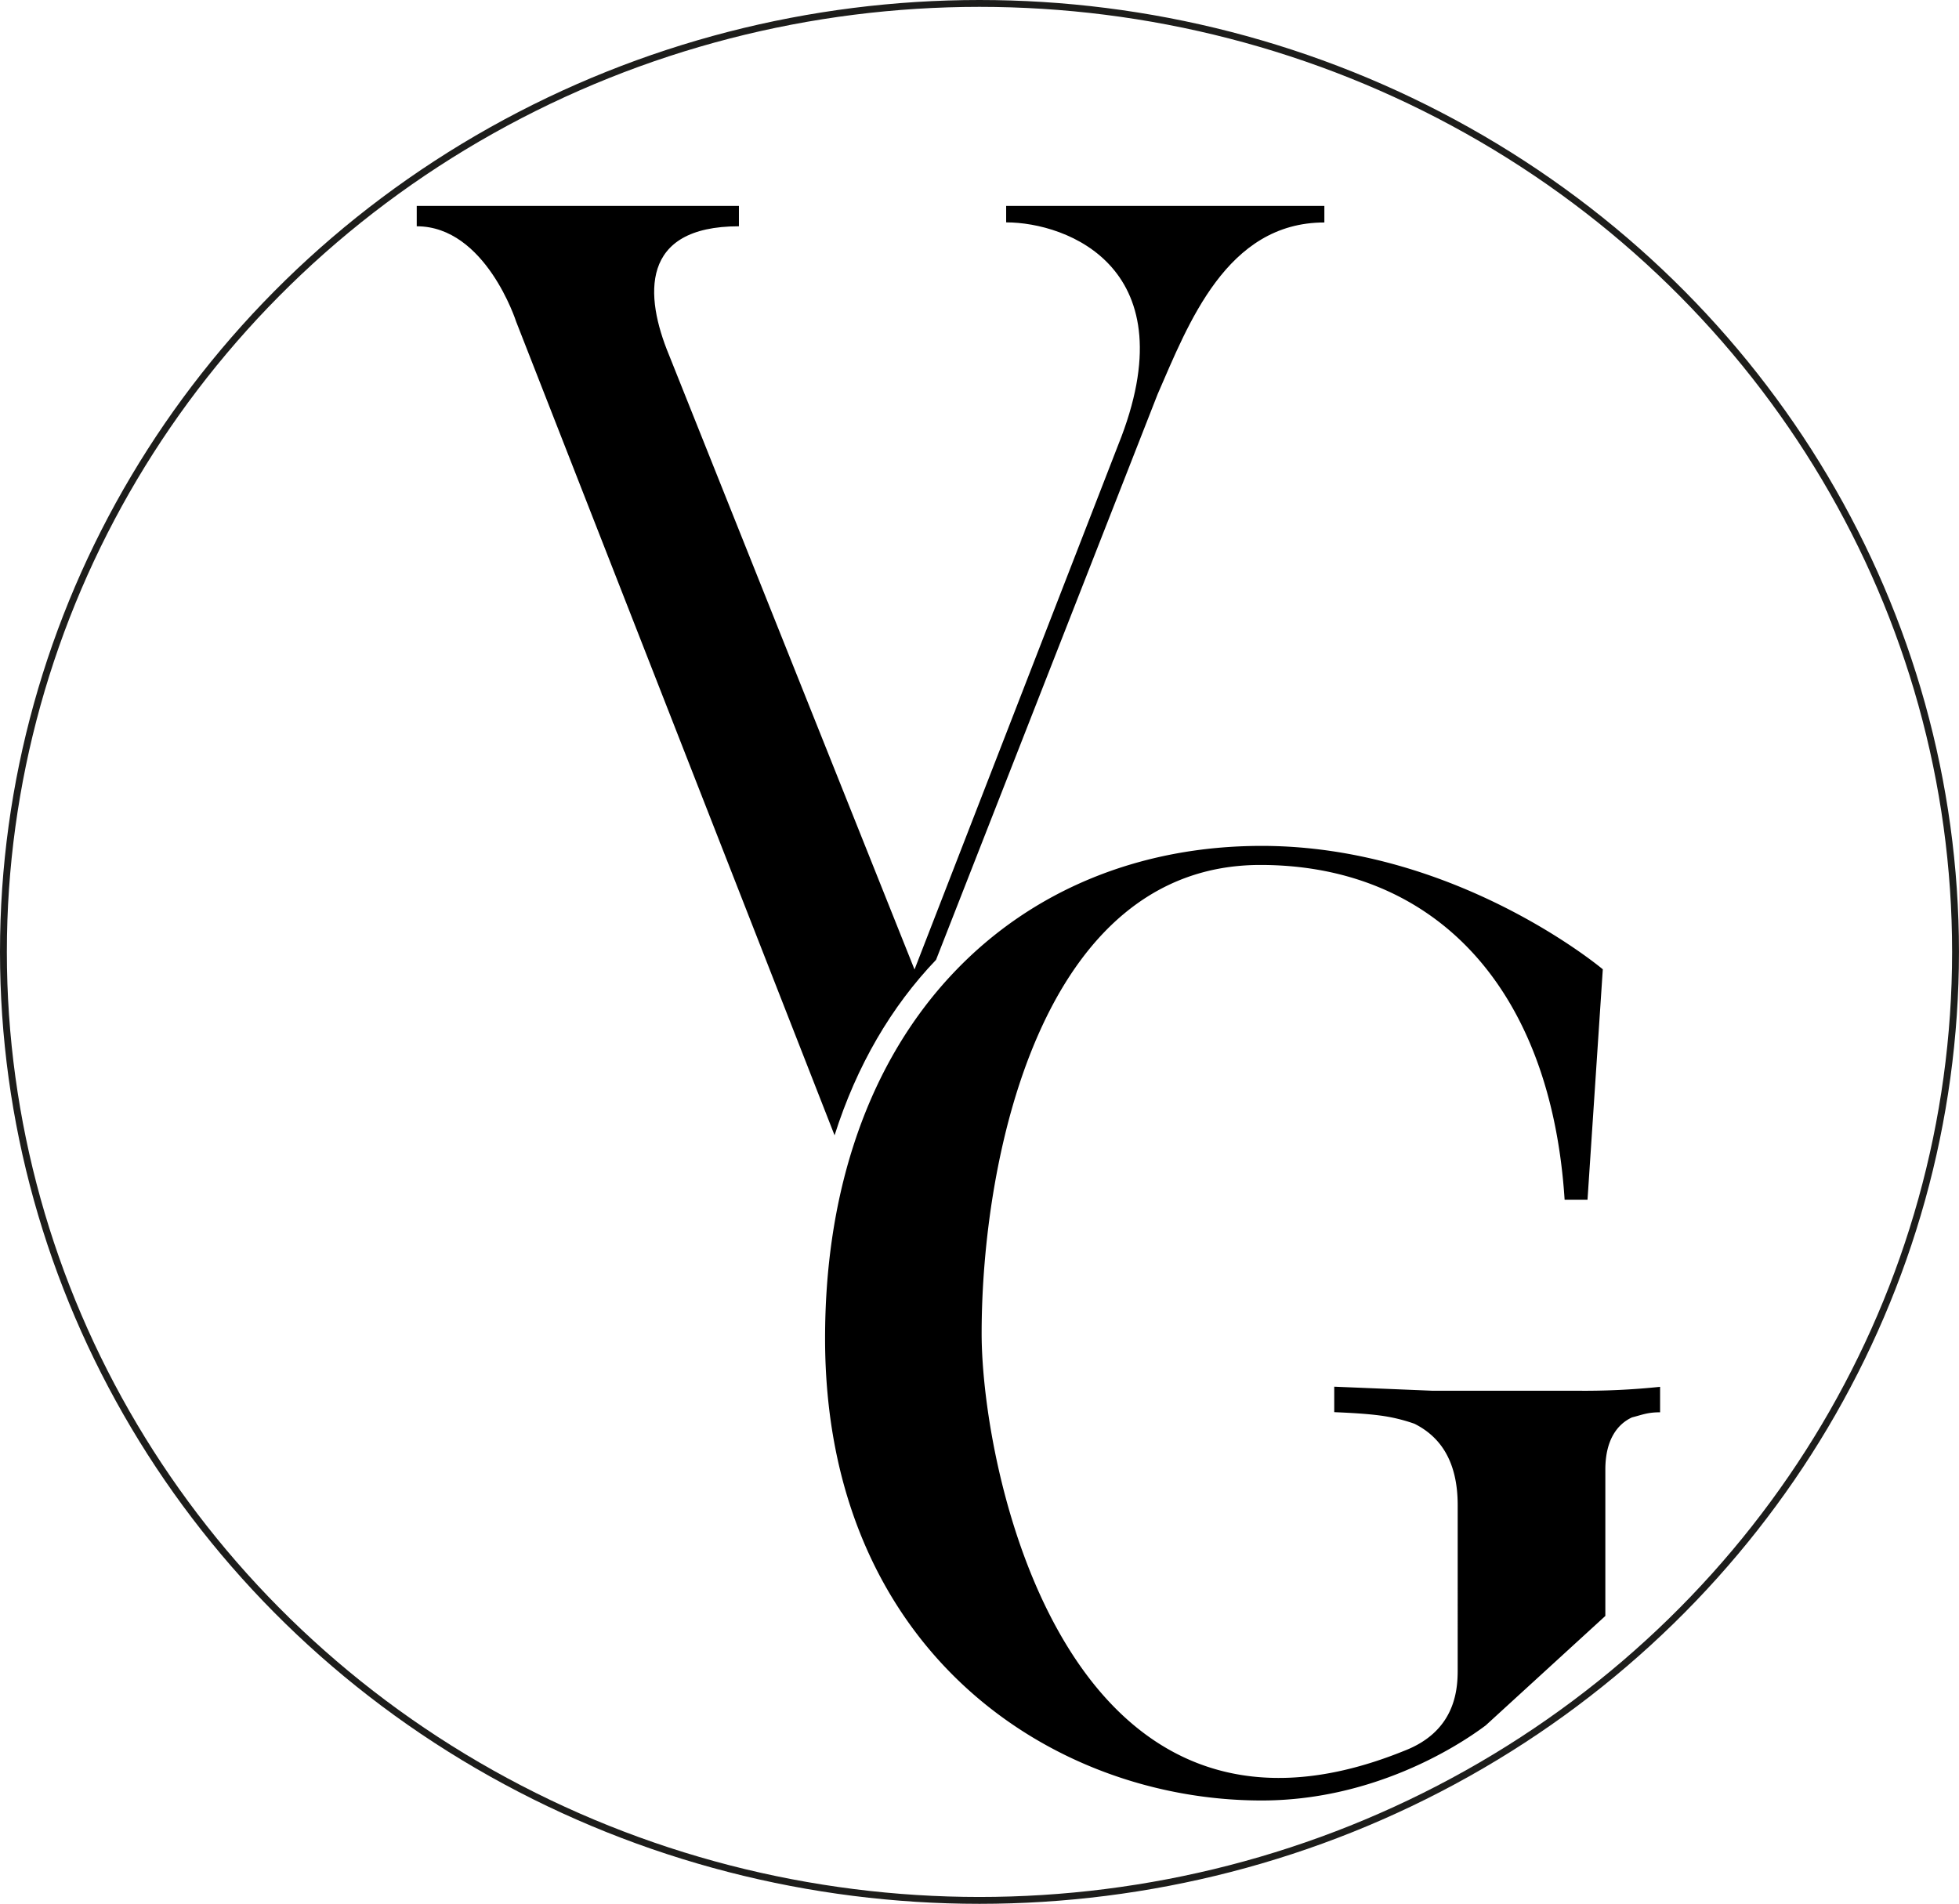
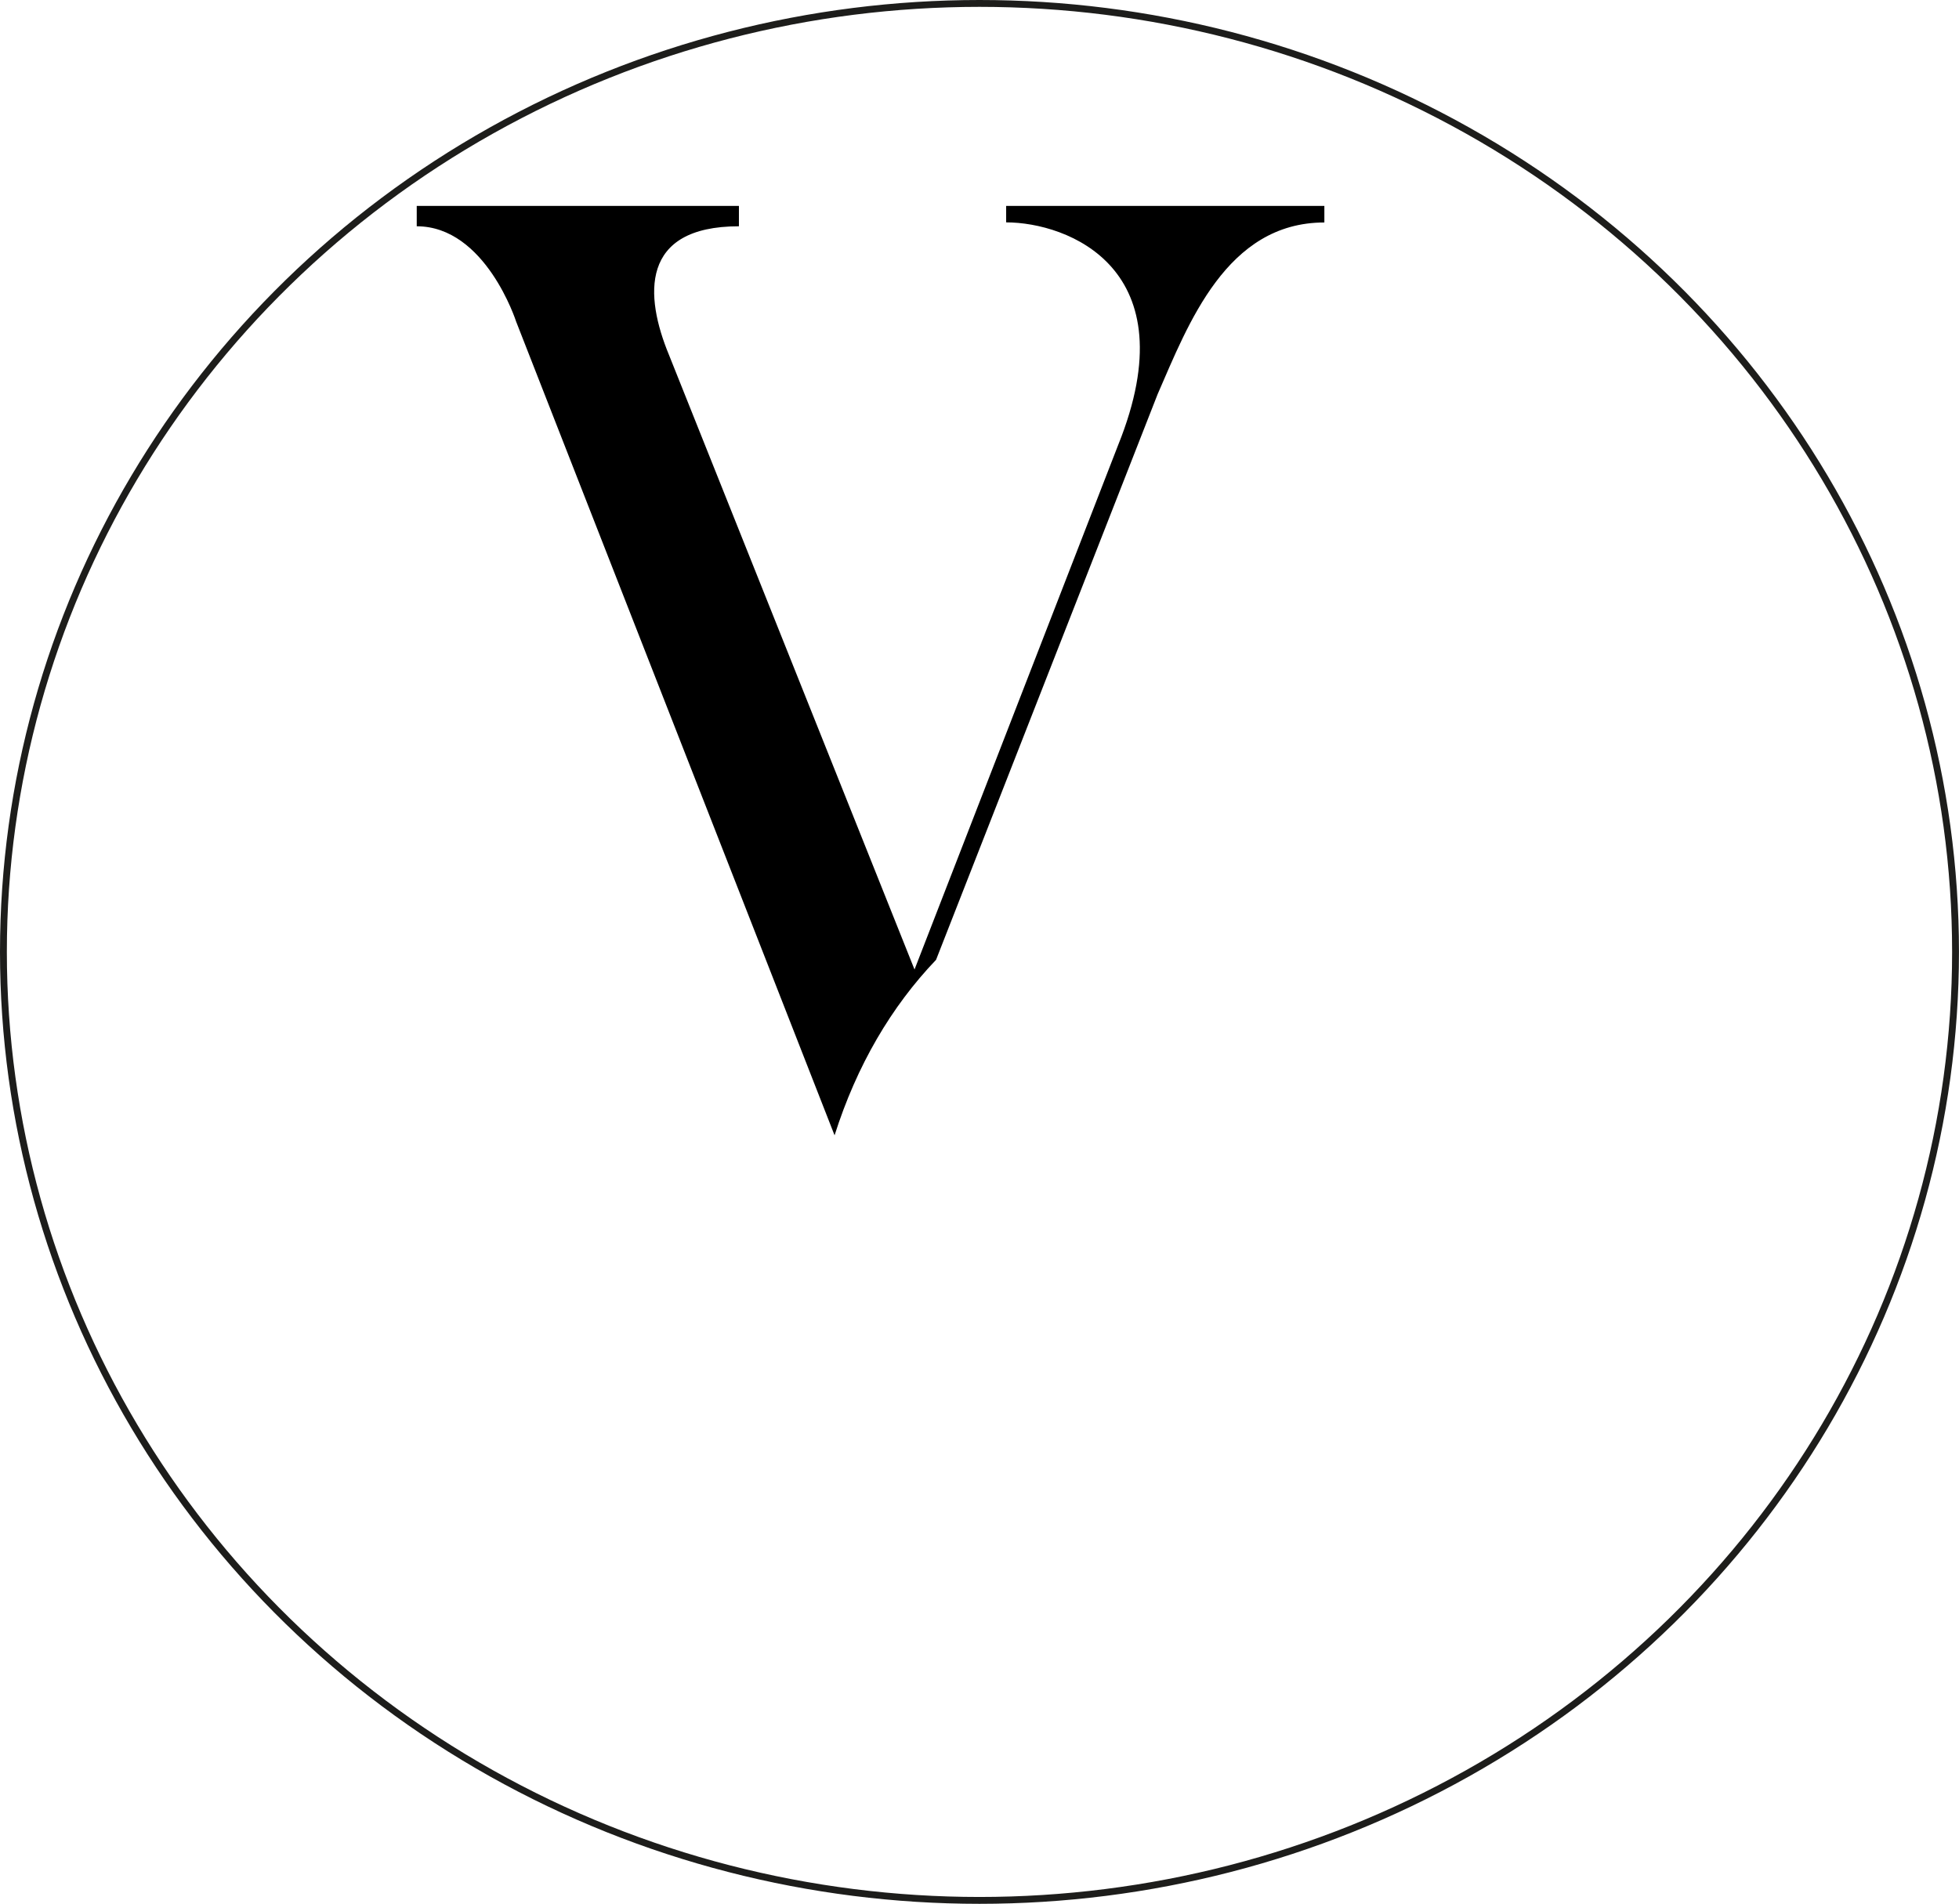
<svg xmlns="http://www.w3.org/2000/svg" id="Capa_1" data-name="Capa 1" viewBox="0 0 571.43 555.39">
  <defs>
    <style>.cls-1{fill:none;stroke:#1d1d1b;stroke-miterlimit:10;stroke-width:2px;}</style>
  </defs>
  <path d="M527.47,84.37V89.2c-28.59,0-39.72,29.68-48.64,50.1l-64.63,165c-13,13.59-23.12,30.77-29.6,51.19L291.72,118.13s-8.91-27.82-29-27.82V84.37H356.7v5.94c-29,0-27.48,20.4-20.42,37.48l71.64,179.33,59.4-153c20.8-51.59-14.85-64.95-32.67-64.95V84.37Z" transform="translate(-141.16 -24.3)" />
-   <path d="M625.4,428.86v7.43c-3.71,0-5.2.74-8.17,1.48-4.08,1.86-7.8,6.31-7.8,15.23v42.7l-34.9,31.93c-8.91,6.68-33.42,21.9-65.35,21.9-61.63,0-127.35-44.18-127.35-134.78,0-20.57,2.84-39.21,8.11-55.74,6.49-20.42,16.64-37.6,29.61-51.19,22.75-23.89,54.16-36.76,89.63-36.76,56.81,0,99.51,36,99.51,36l-4.46,67.21h-6.68c-4.08-63.12-39-97.65-88.74-97.65-64.23,0-81.31,86.14-81.31,136.64,0,40.84,25.24,161.51,123.27,121.78,14.48-5.57,15.59-17.08,15.59-23.39V463.39c0-13-5.2-20.05-12.62-23.76a49.42,49.42,0,0,0-9.88-2.38c-3.69-.49-7.94-.77-13.51-1v-7.43L558.94,430h42.32A211.27,211.27,0,0,0,625.4,428.86Z" transform="translate(-141.16 -24.3)" />
  <ellipse class="cls-1" cx="285.71" cy="277.69" rx="284.71" ry="276.69" />
</svg>